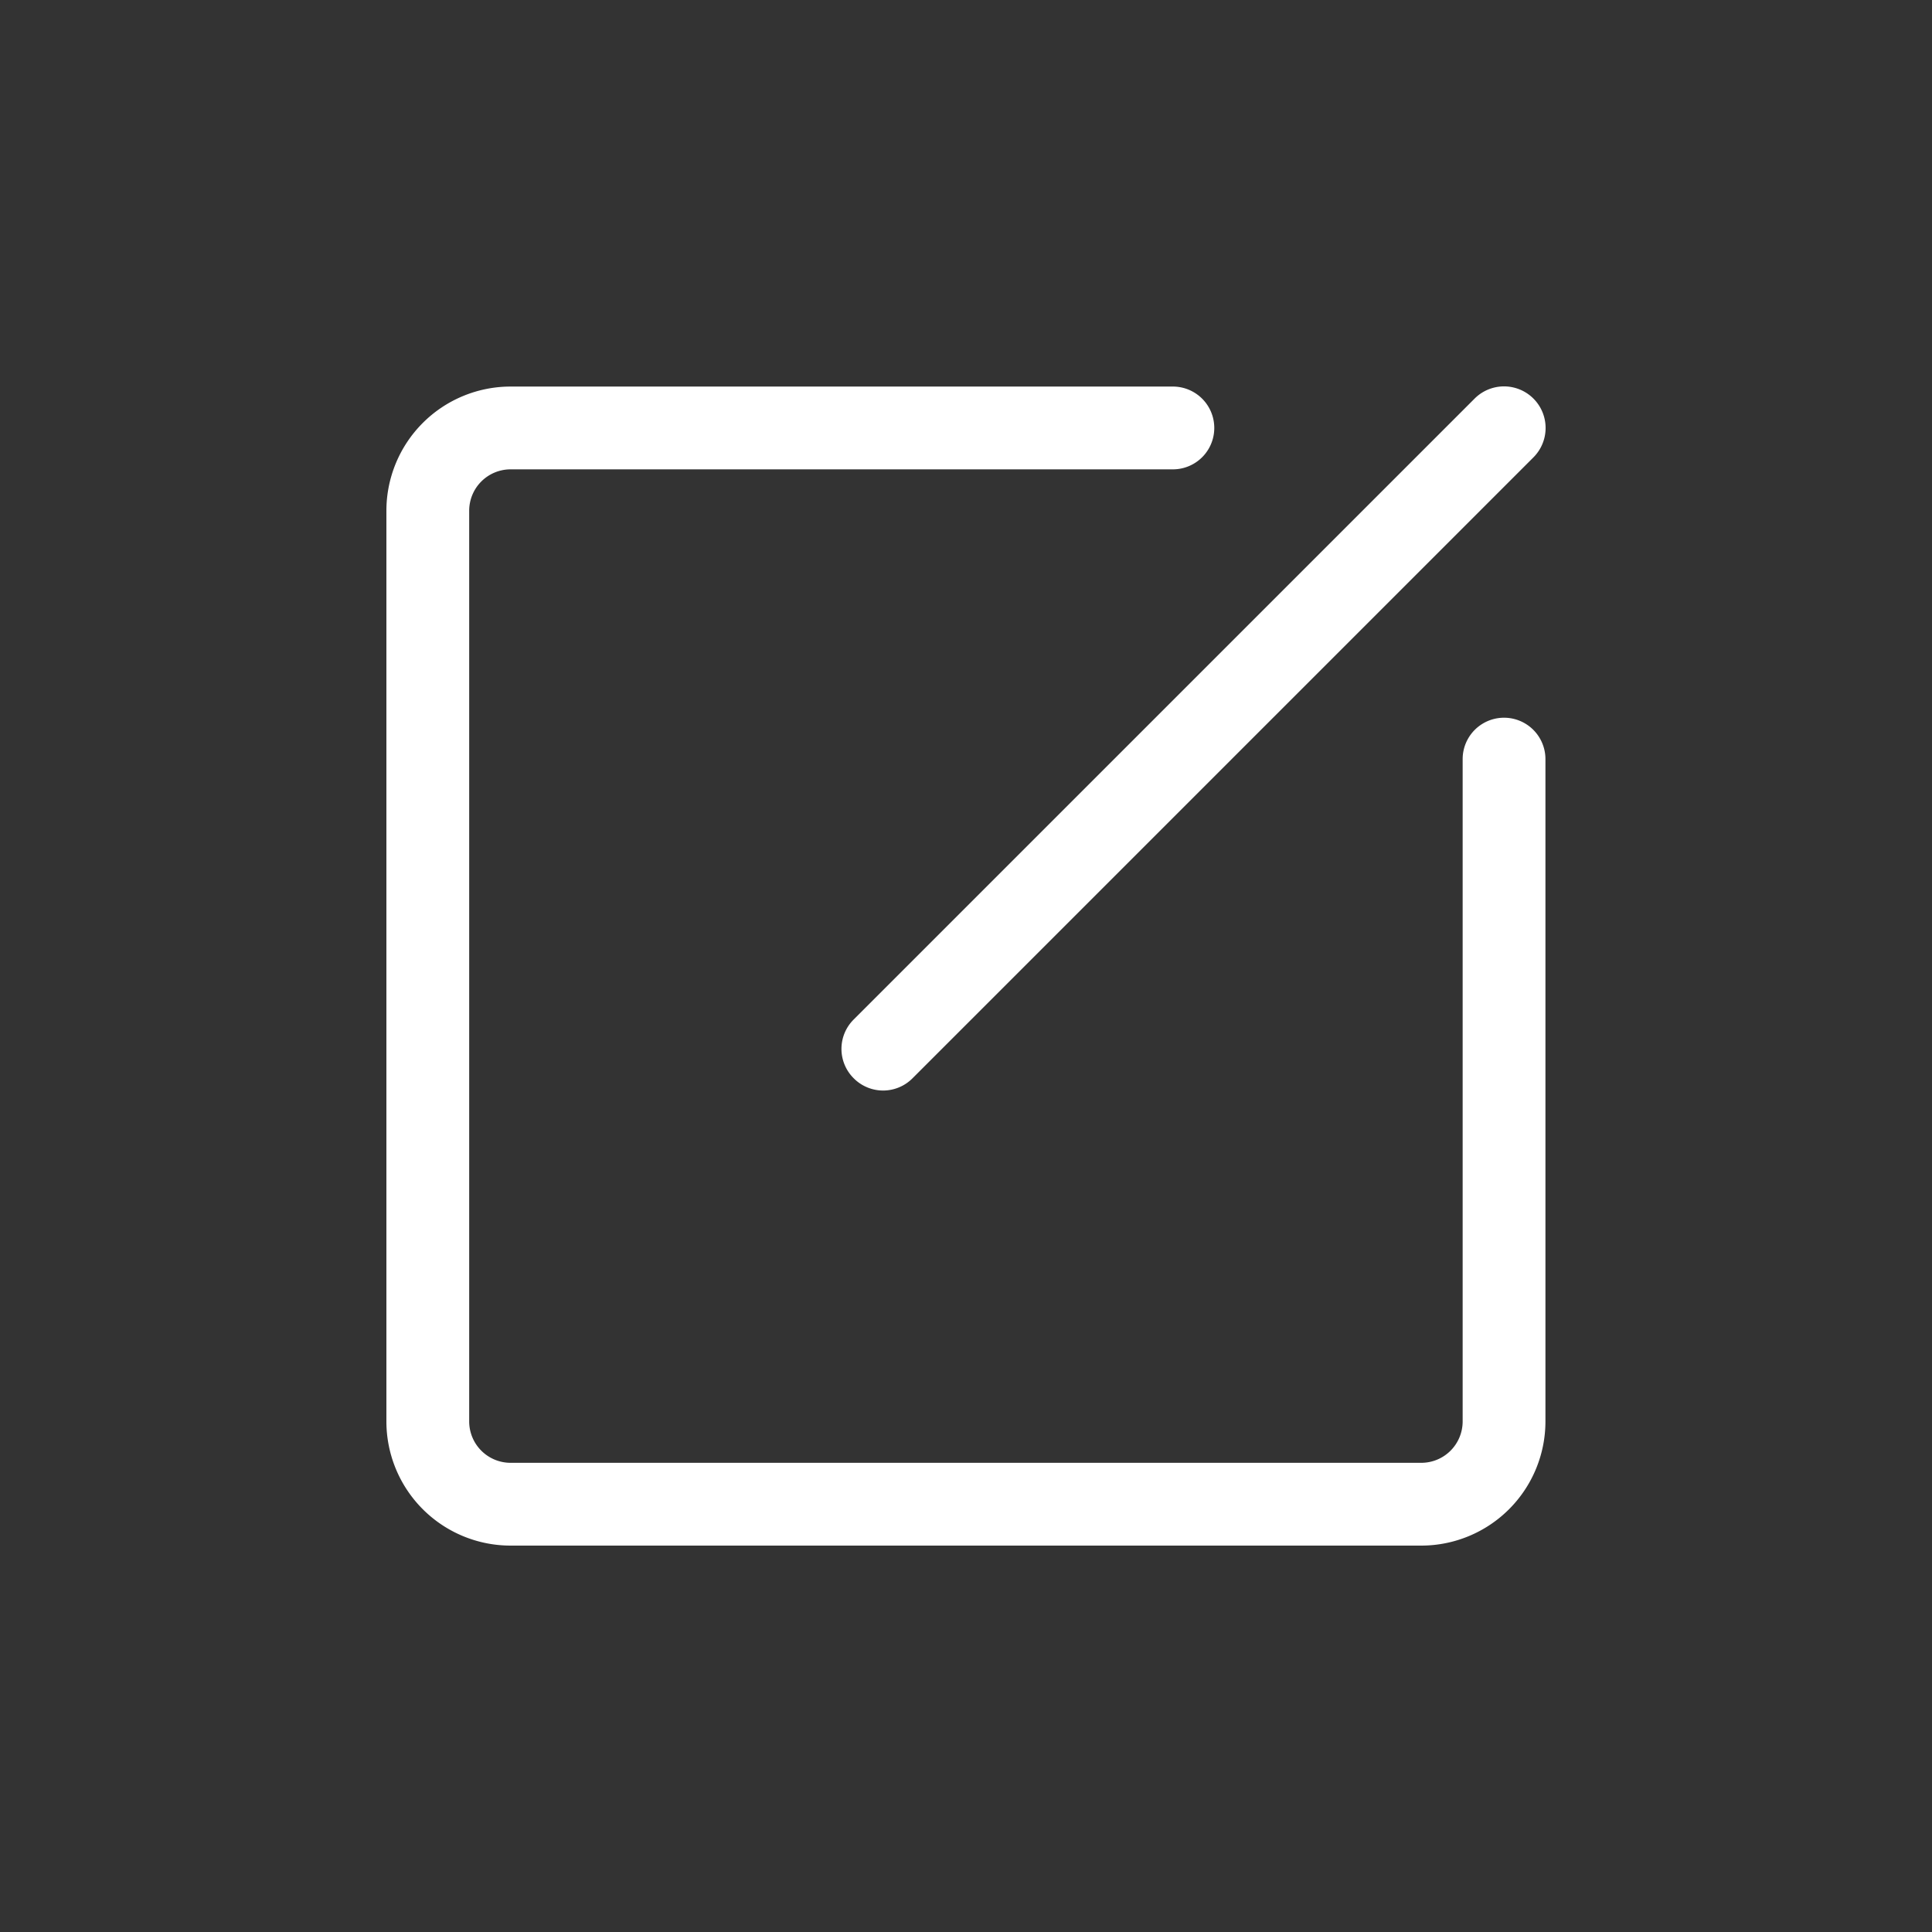
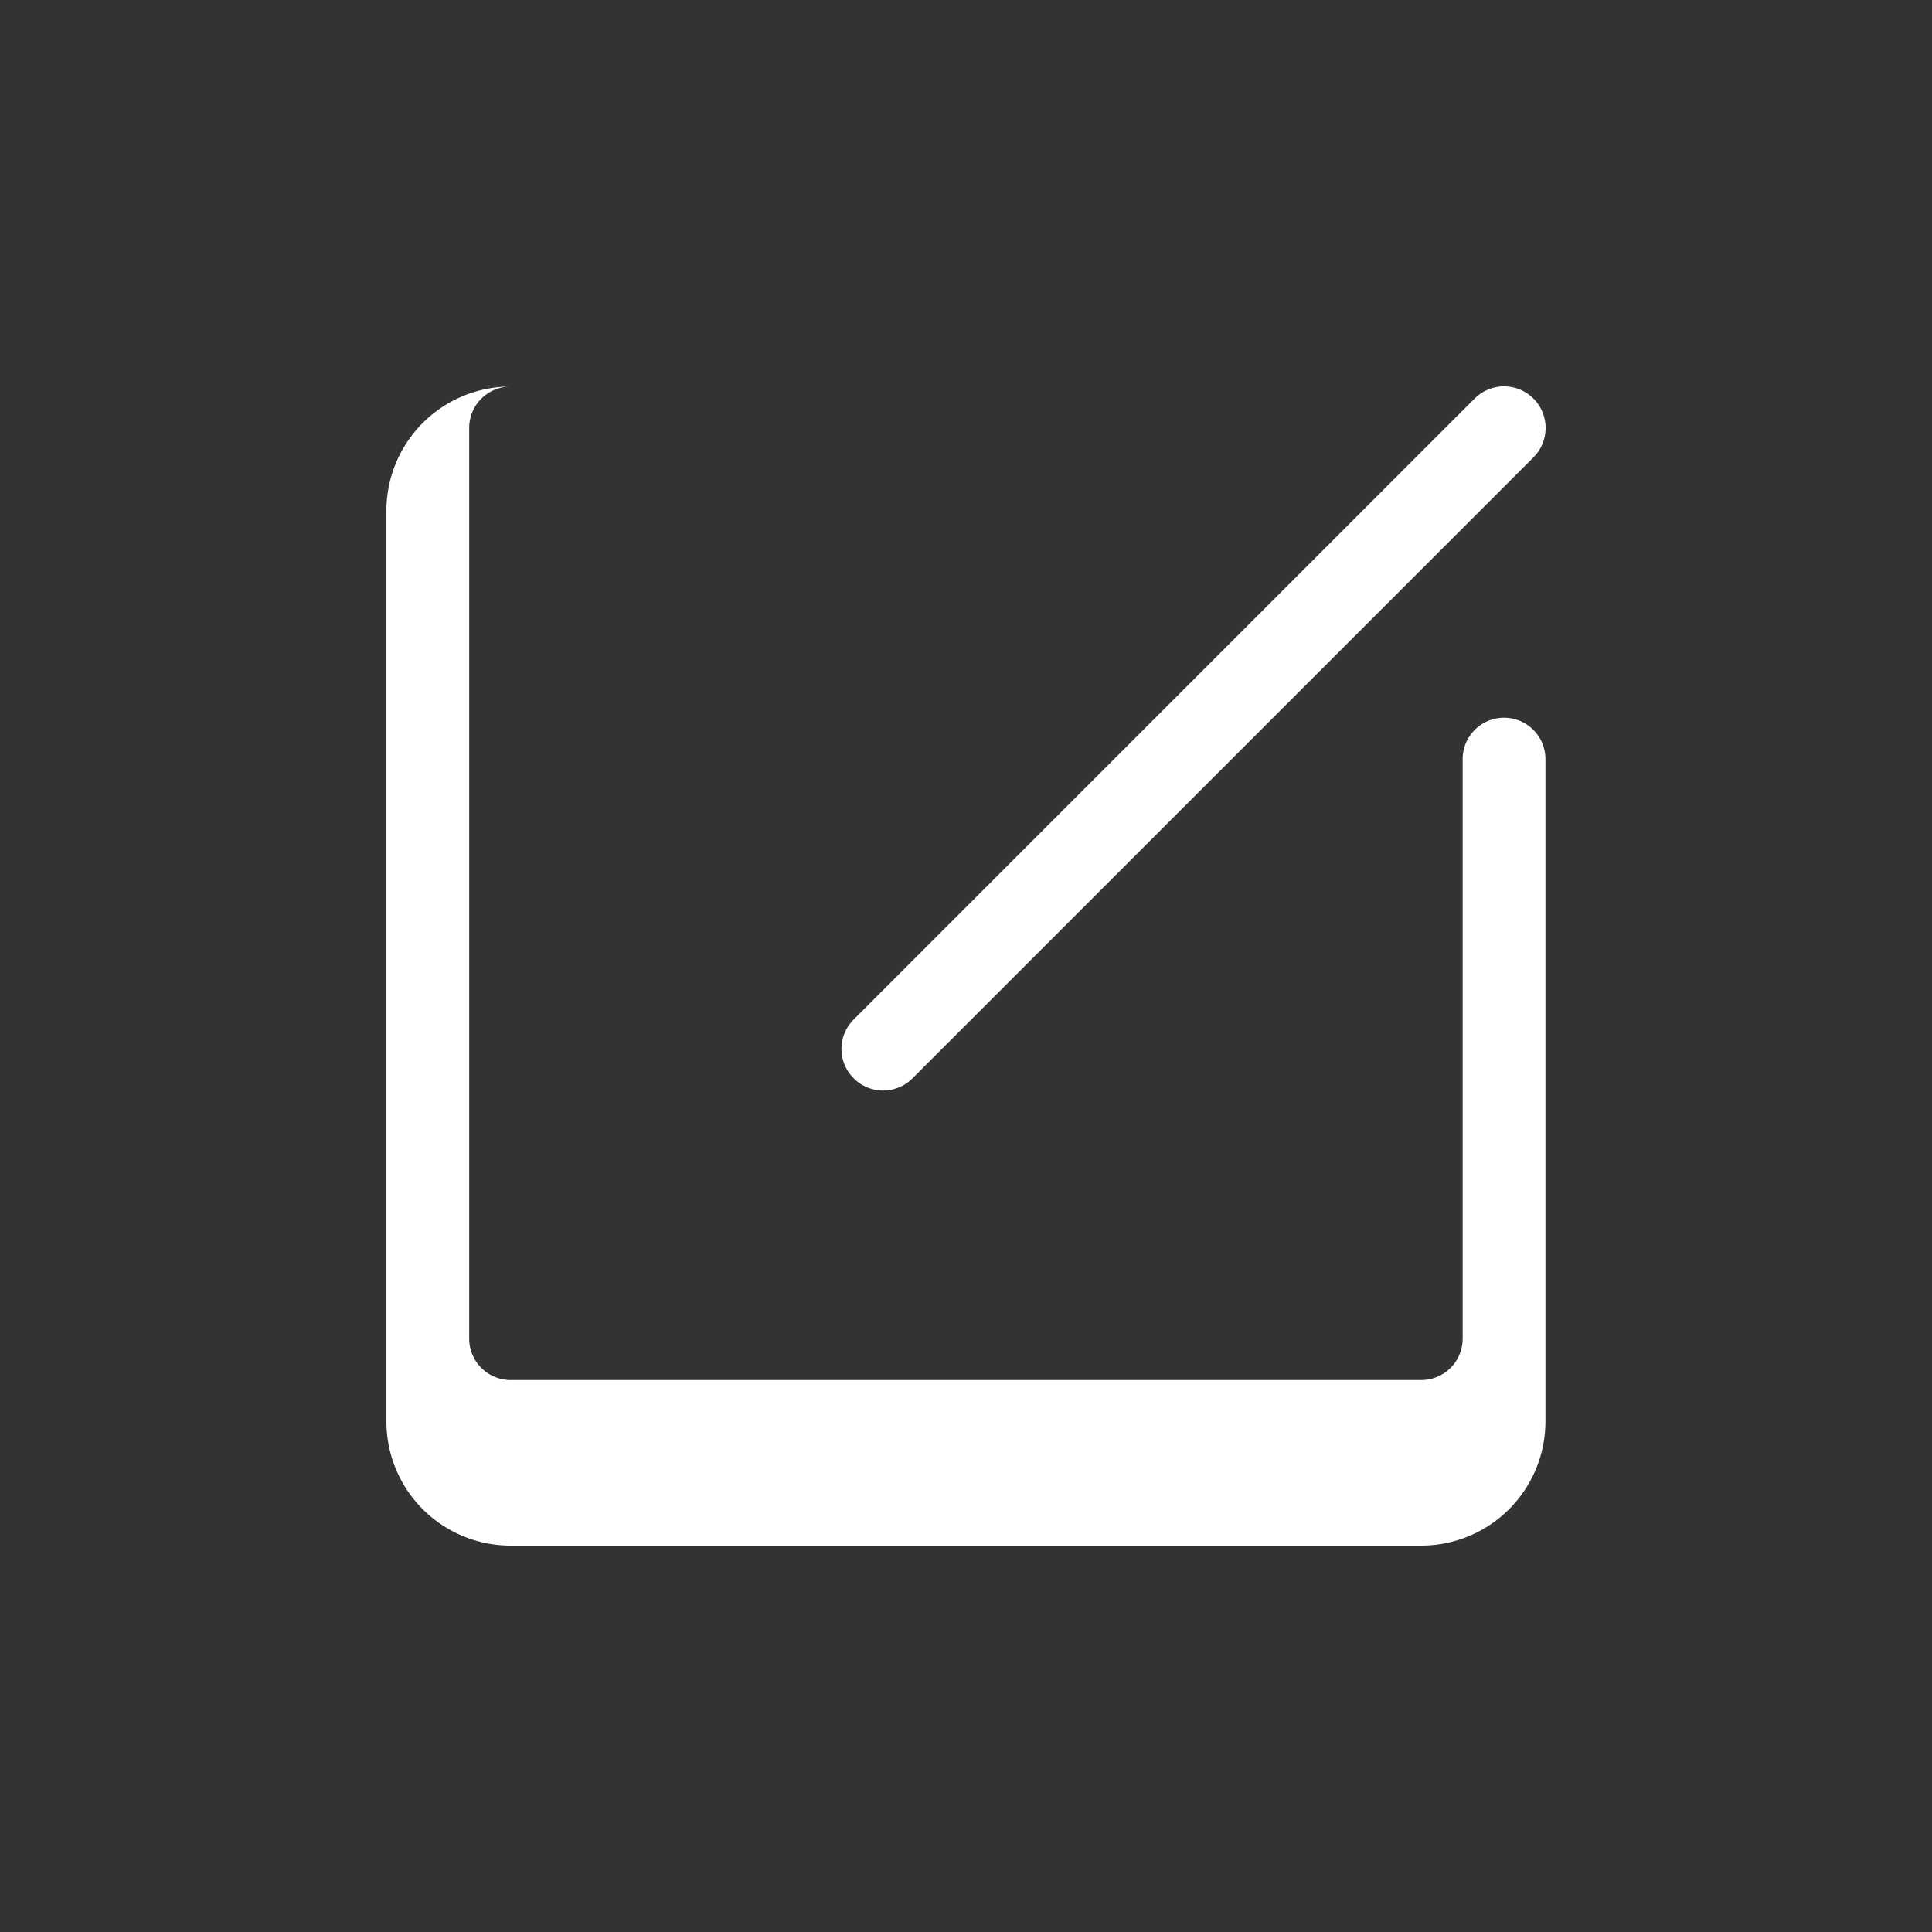
<svg xmlns="http://www.w3.org/2000/svg" width="60" height="60" fill="none">
  <rect width="100%" height="100%" fill="#333333" stroke="none" />
-   <path d="M47.995 23.575v20.568A3.858 3.858 0 0144.138 48H15.857A3.858 3.858 0 0112 44.143V15.862a3.858 3.858 0 013.857-3.857h20.568a1.285 1.285 0 110 2.571H15.857a1.286 1.286 0 00-1.286 1.286v28.281a1.286 1.286 0 001.286 1.286h28.281a1.285 1.285 0 001.286-1.286V23.575a1.285 1.285 0 112.571 0zm-21.482 9.912a1.286 1.286 0 001.826 0l19.283-19.283a1.291 1.291 0 00-1.826-1.826L26.513 31.661a1.285 1.285 0 000 1.826z" fill="#fff" />
+   <path d="M47.995 23.575v20.568A3.858 3.858 0 0144.138 48H15.857A3.858 3.858 0 0112 44.143V15.862a3.858 3.858 0 013.857-3.857h20.568H15.857a1.286 1.286 0 00-1.286 1.286v28.281a1.286 1.286 0 001.286 1.286h28.281a1.285 1.285 0 001.286-1.286V23.575a1.285 1.285 0 112.571 0zm-21.482 9.912a1.286 1.286 0 001.826 0l19.283-19.283a1.291 1.291 0 00-1.826-1.826L26.513 31.661a1.285 1.285 0 000 1.826z" fill="#fff" />
</svg>